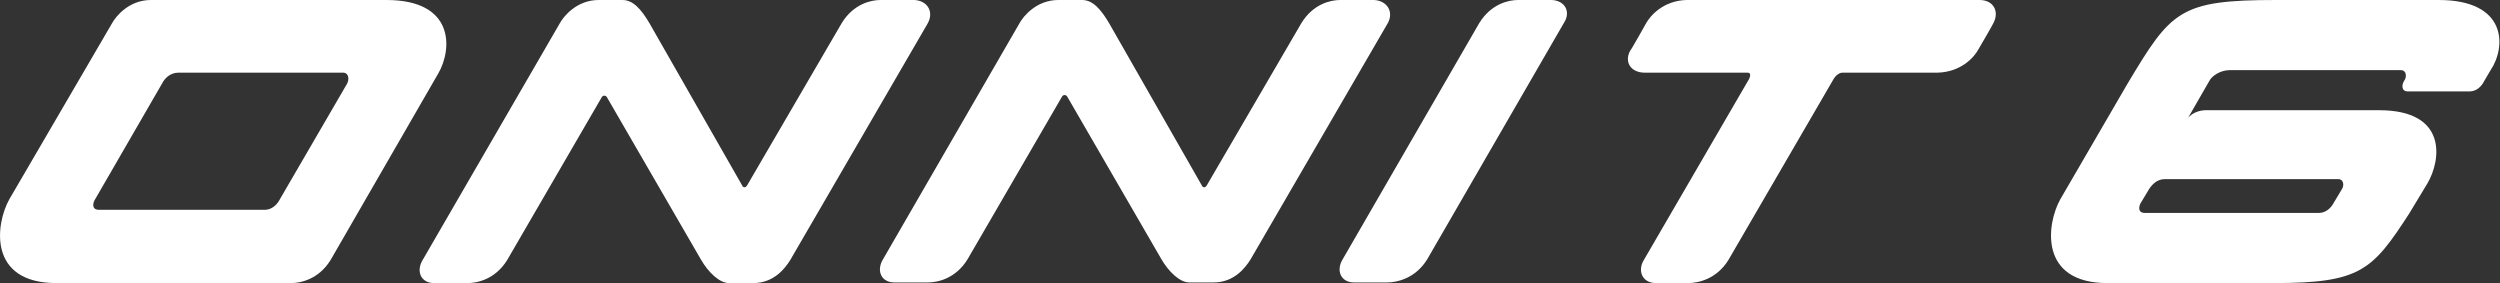
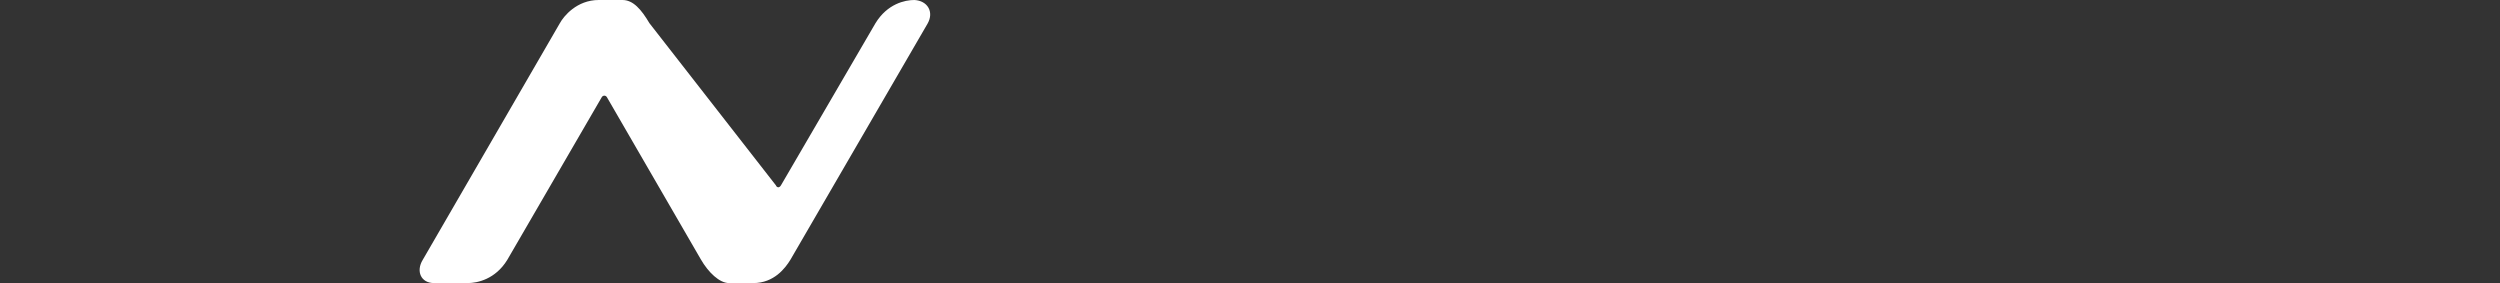
<svg xmlns="http://www.w3.org/2000/svg" version="1.1" id="Layer_1" x="0px" y="0px" viewBox="0 0 399.2 45.2" style="enable-background:new 0 0 399.2 45.2;" xml:space="preserve">
  <rect x="0" y="0" width="399.2" height="45.2" fill="#333333" stroke="none" />
  <style type="text/css">
	.st0{fill:#FFFFFF;}
</style>
  <g>
    <g>
      <g>
-         <path class="st0" d="M55.4,13.4L44.7,31.8c-0.5,1-1.4,1.7-2.4,1.7H15.8c-1.2,0-1-1.1-0.6-1.7l10.7-18.5c0.4-0.8,1.3-1.7,2.6-1.7     h26.4C55.7,11.7,55.8,12.7,55.4,13.4 M61.7,0H24.1c-3.5,0-5.6,2.6-6.2,3.7L1.5,31.8C-0.7,35.7-2,45.2,9,45.2h37.5     c1.5,0,4.4-0.6,6.3-3.7L70,11.7C72.2,7.9,72.7,0,61.7,0" />
-         <path class="st0" d="M146,0h-5.4c-1.5,0-4.3,0.6-6.2,3.7l-15.1,25.9c-0.3,0.5-0.7,0.3-0.8,0L103.7,3.7c-1.3-2.2-2.6-3.7-4.3-3.7     h-3.8c-3.5,0-5.6,2.6-6.2,3.7L67.5,41.5c-1.1,1.8-0.3,3.7,1.8,3.7h5.4c1.5,0,4.4-0.6,6.3-3.7l15.1-26c0.2-0.3,0.6-0.3,0.8,0     l15,25.9c1.2,2.1,3,3.8,4.5,3.8h3.9c3.3,0,5.1-2.4,5.9-3.7l21.9-37.7C149.2,1.9,148.1,0.1,146,0" />
-         <path class="st0" d="M219.4,0h-5.4c-1.5,0-4.3,0.6-6.2,3.7l-15.1,25.9c-0.3,0.5-0.7,0.3-0.8,0L177.1,3.7     c-1.3-2.2-2.6-3.7-4.3-3.7h-3.8c-3.5,0-5.6,2.6-6.2,3.7l-21.8,37.7c-1.1,1.8-0.3,3.7,1.8,3.7h5.4c1.5,0,4.4-0.6,6.3-3.7l15.1-26     c0.2-0.3,0.6-0.3,0.8,0l15,25.9c1.2,2.1,3,3.8,4.5,3.8h3.9c3.3,0,5.1-2.4,5.9-3.7l21.9-37.7C222.6,1.9,221.5,0.1,219.4,0" />
-         <path class="st0" d="M247.8,0h-5.4c-1.5,0-4.3,0.6-6.2,3.7l-21.8,37.7c-1.1,1.8-0.3,3.7,1.8,3.7h5.3c1.5,0,4.5-0.6,6.4-3.7     l21.8-37.7C250.9,1.9,249.9,0.1,247.8,0" />
-         <path class="st0" d="M316.1,0h-46.8c-3.7,0.1-5.8,2.5-6.5,3.8c0,0-2.4,4.3-2.5,4.3c-1,1.9,0.2,3.5,2.3,3.5h16.4     c0.5,0,0.6,0.3,0.3,1l-16.8,28.9c-1.1,1.8-0.2,3.7,1.9,3.7h5.2c1.5,0,4.5-0.6,6.4-3.7l16.8-28.9c0.5-0.8,1.1-1,1.4-1h15.2     c3.7-0.1,5.8-2.4,6.5-3.7c0,0,2.4-4.1,2.4-4.2C319.3,1.8,318.3,0,316.1,0" />
-         <path class="st0" d="M373.4,28.6c0.8,0,1,1,0.5,1.7l-1.2,2c-0.5,1-1.4,1.7-2.4,1.7h-27.8c-1.2,0-1-1.1-0.6-1.7l1.2-2     c0.5-0.8,1.3-1.7,2.6-1.7H373.4z M389.4,0h-25.9c-15.5,0-16.8,1.7-23.8,13.4l-10.7,18.4c-2.2,3.9-3.5,13.4,7.5,13.4h26.6     c13.8,0,15.7-2,21.6-11.1l2.9-4.8c2.2-3.7,3.3-11.7-7.7-11.7h-27.7c-1.1,0-2.2,0.5-2.8,1.2l3.4-5.9c0.4-0.8,1.8-1.7,3.2-1.7h27.4     c0.8,0,1,1,0.5,1.7c-0.4,0.6-0.5,1.7,0.6,1.7h9.8c1.1,0,1.9-0.7,2.4-1.7l1-1.7C400.2,7.5,400.4,0,389.4,0" />
+         <path class="st0" d="M146,0c-1.5,0-4.3,0.6-6.2,3.7l-15.1,25.9c-0.3,0.5-0.7,0.3-0.8,0L103.7,3.7c-1.3-2.2-2.6-3.7-4.3-3.7     h-3.8c-3.5,0-5.6,2.6-6.2,3.7L67.5,41.5c-1.1,1.8-0.3,3.7,1.8,3.7h5.4c1.5,0,4.4-0.6,6.3-3.7l15.1-26c0.2-0.3,0.6-0.3,0.8,0     l15,25.9c1.2,2.1,3,3.8,4.5,3.8h3.9c3.3,0,5.1-2.4,5.9-3.7l21.9-37.7C149.2,1.9,148.1,0.1,146,0" />
      </g>
    </g>
  </g>
</svg>